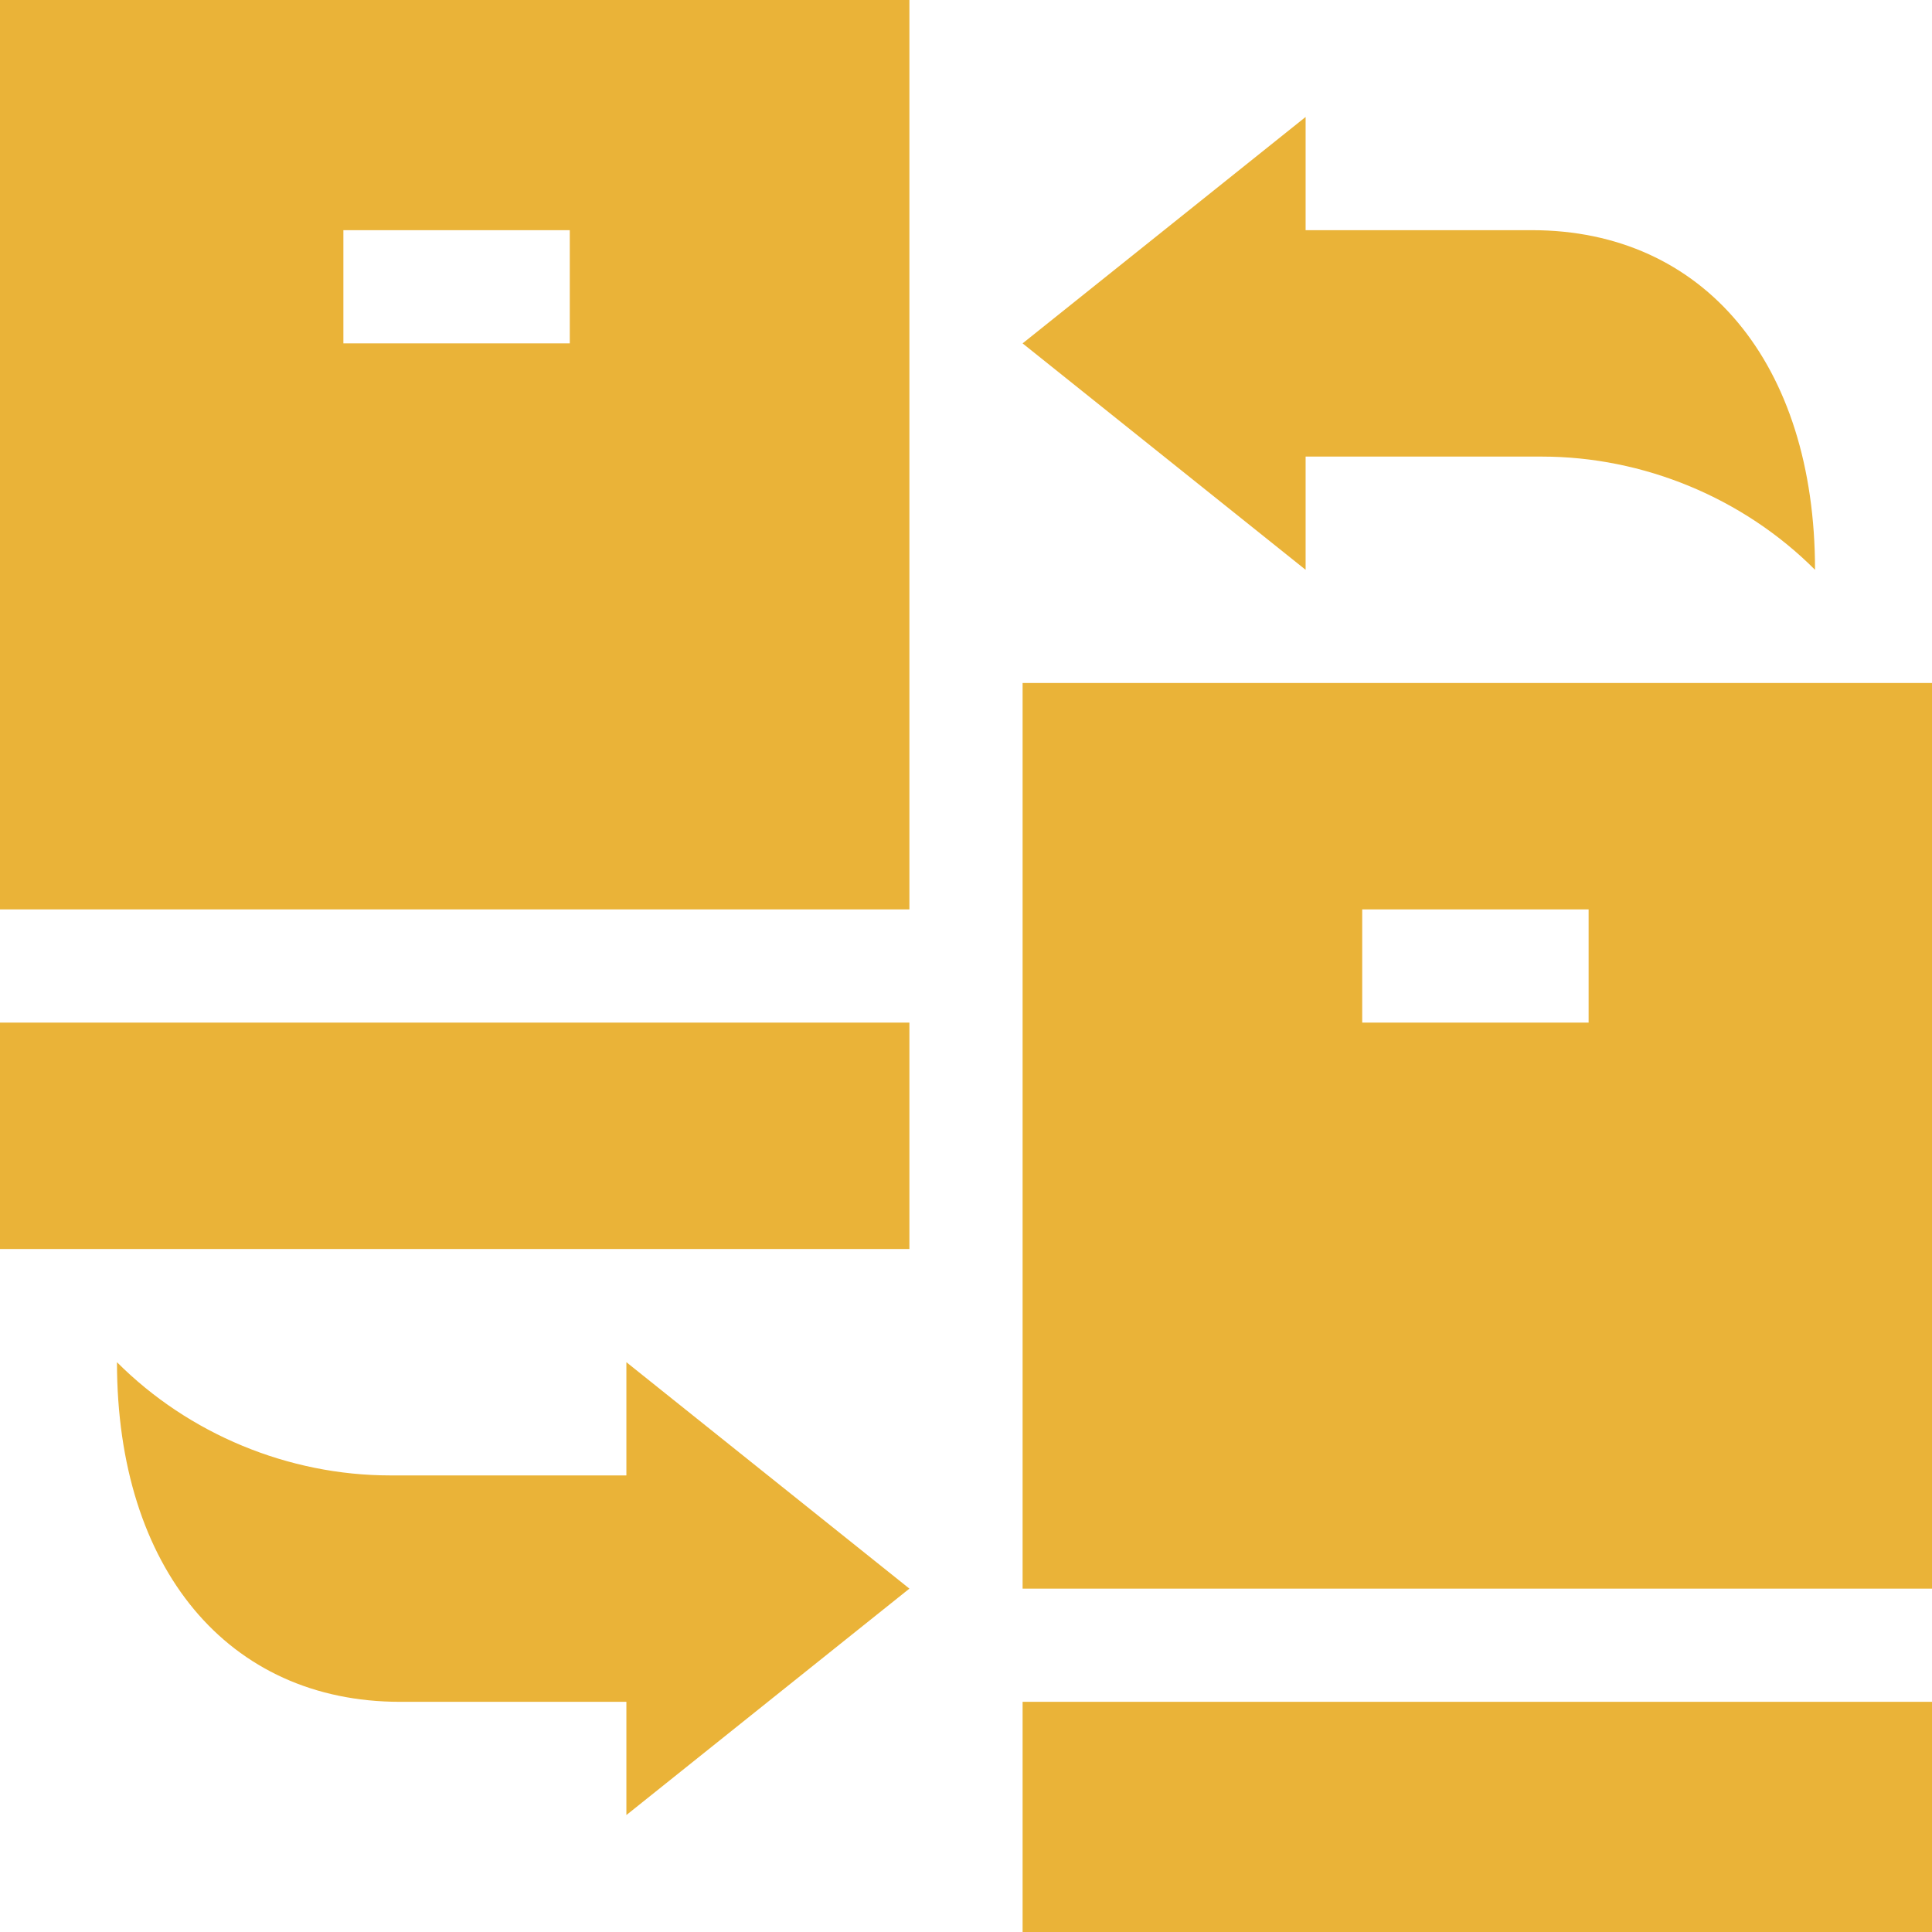
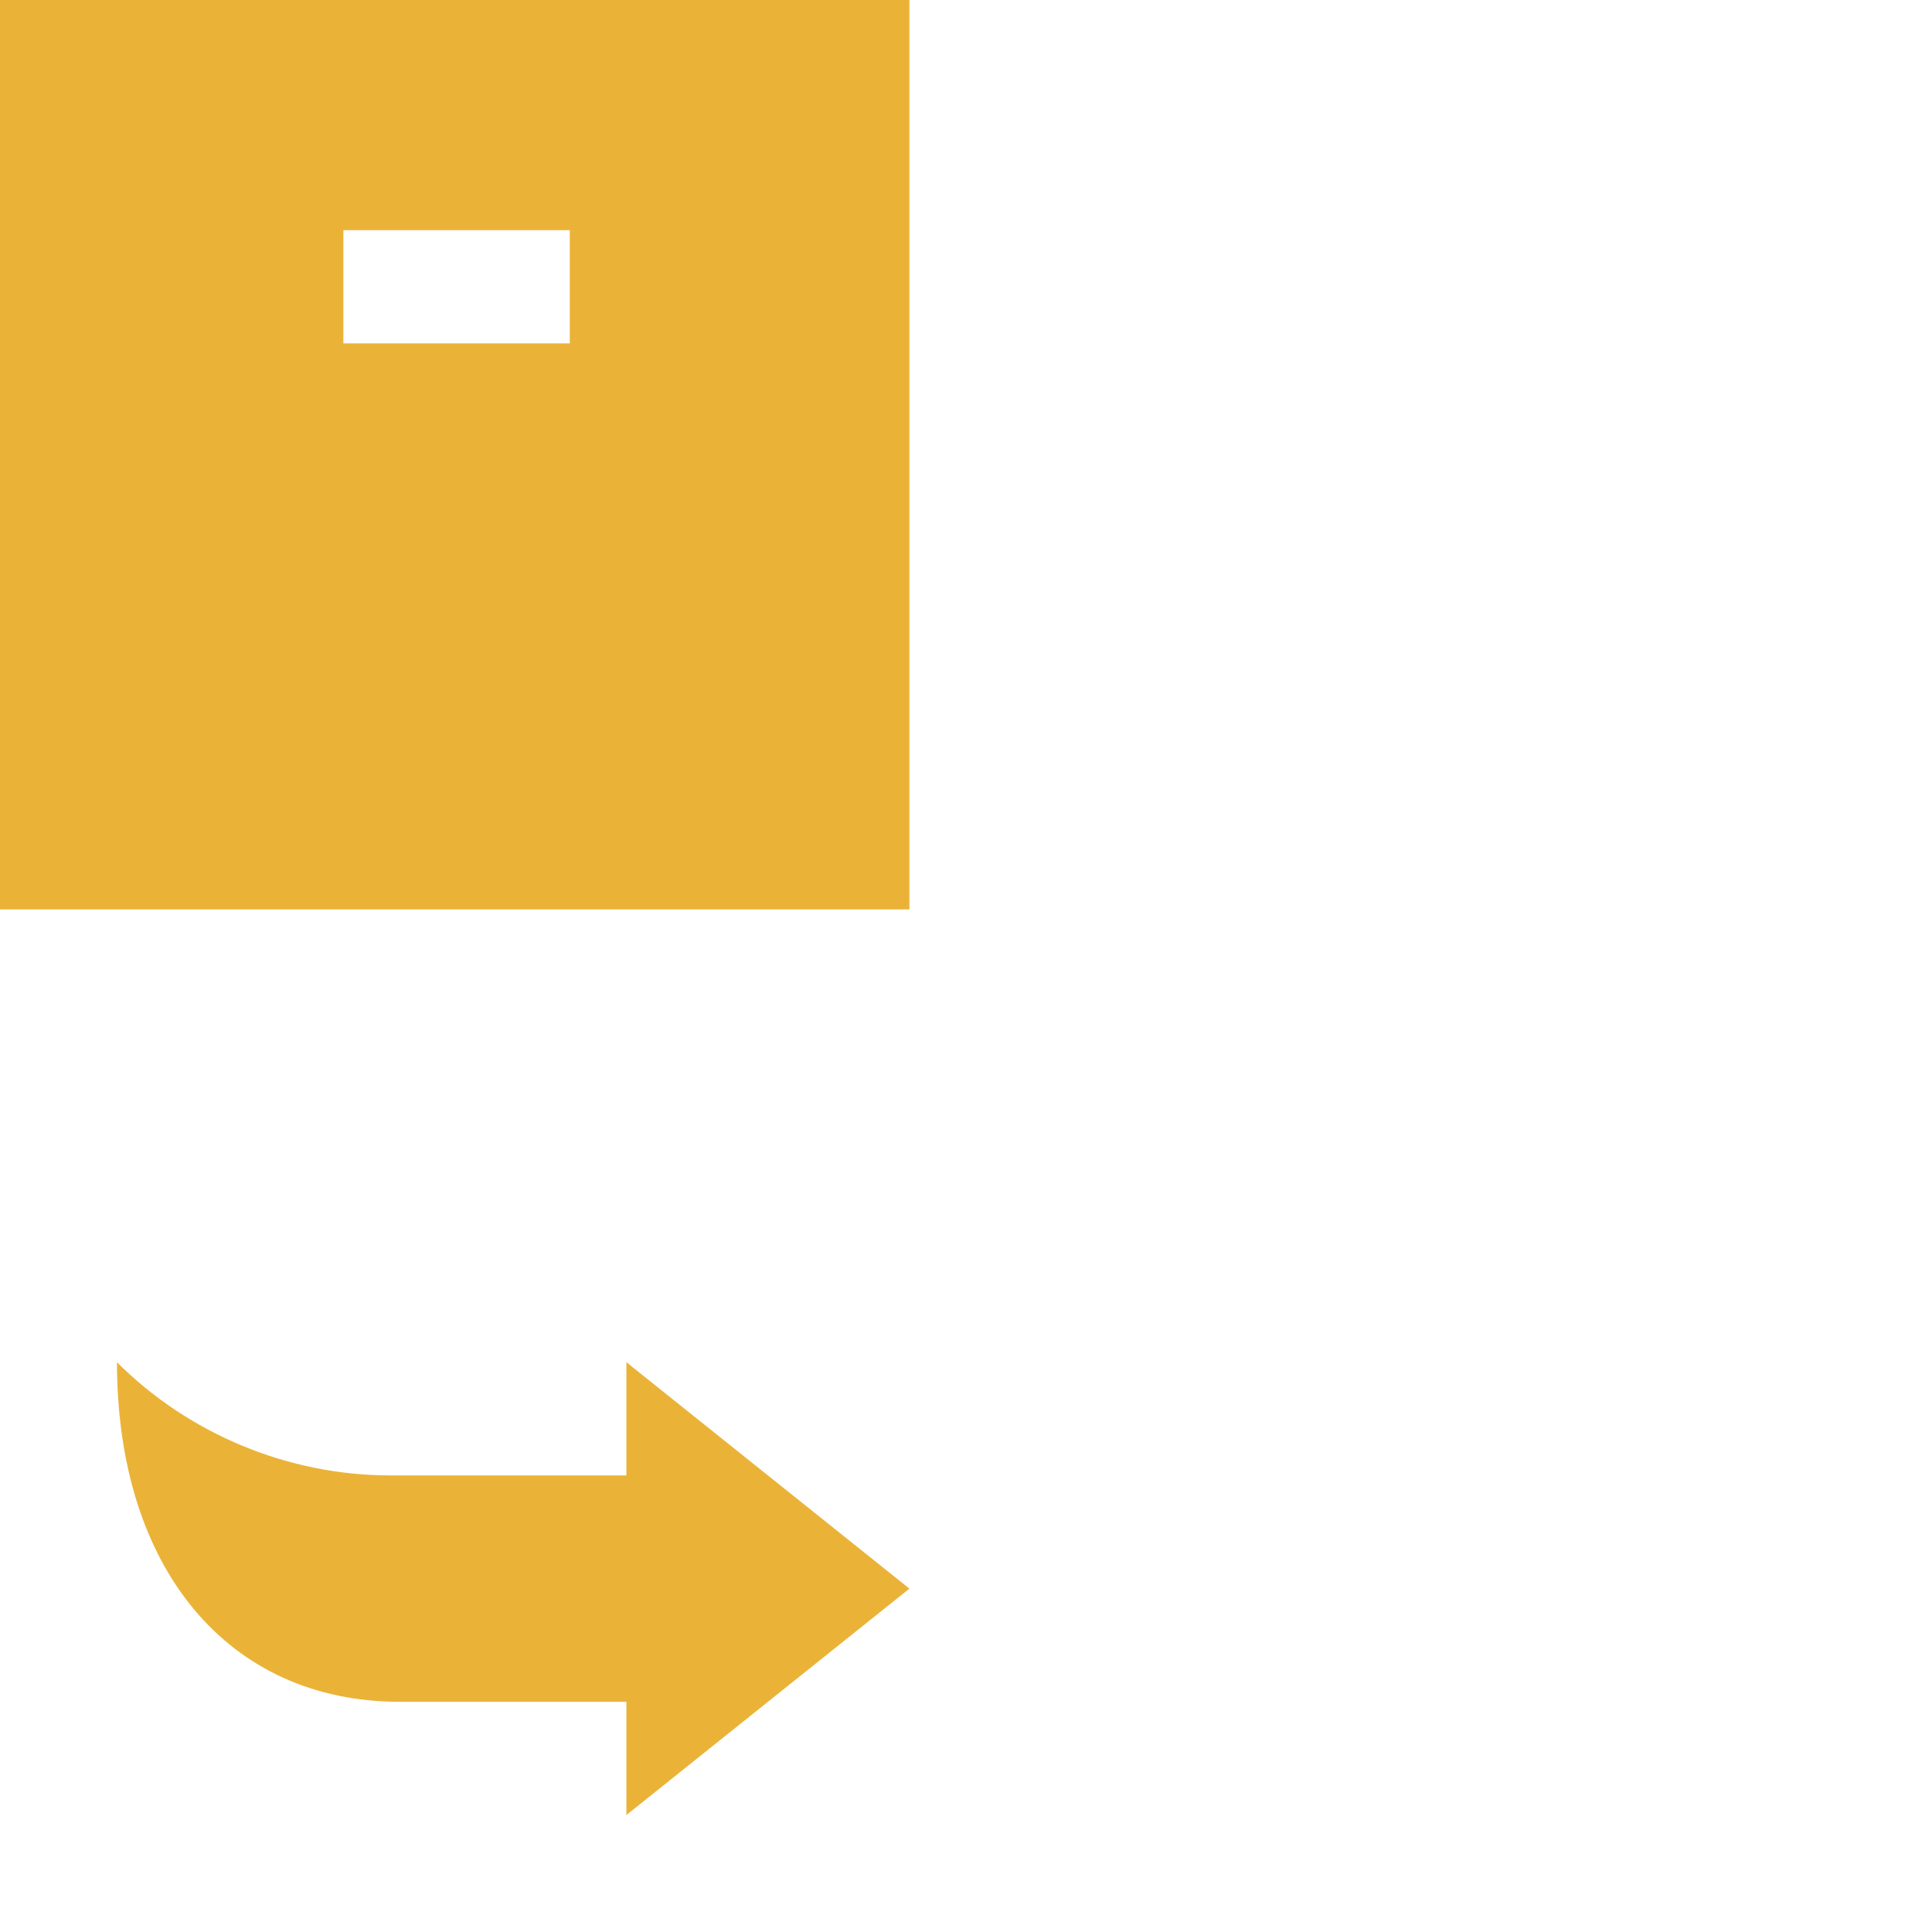
<svg xmlns="http://www.w3.org/2000/svg" height="300" viewBox="0 0 512 512" width="300" version="1.1">
  <g transform="matrix(1,0,0,1,0,0)">
-     <path d="m271 91 75 60v-30h62.578c26.969 0 53.363 10.93 72.422 30 0-54.668-29.441-90-75-90h-60v-30zm0 0" fill="#eab338ff" data-original-color="#000000ff" stroke="none" />
-     <path d="m271 451h241v61h-241zm0 0" fill="#eab338ff" data-original-color="#000000ff" stroke="none" />
-     <path d="m271 421h241v-240h-241zm90-180h60v30h-60zm0 0" fill="#eab338ff" data-original-color="#000000ff" stroke="none" />
-     <path d="m0 271h241v60h-241zm0 0" fill="#eab338ff" data-original-color="#000000ff" stroke="none" />
    <path d="m241 0h-241v241h241zm-90 91h-60v-30h60zm0 0" fill="#eab338ff" data-original-color="#000000ff" stroke="none" />
    <path d="m241 421-75-60v30h-62.578c-26.969 0-53.363-10.93-72.422-30 0 54.668 29.441 90 75 90h60v30zm0 0" fill="#eab338ff" data-original-color="#000000ff" stroke="none" />
  </g>
</svg>